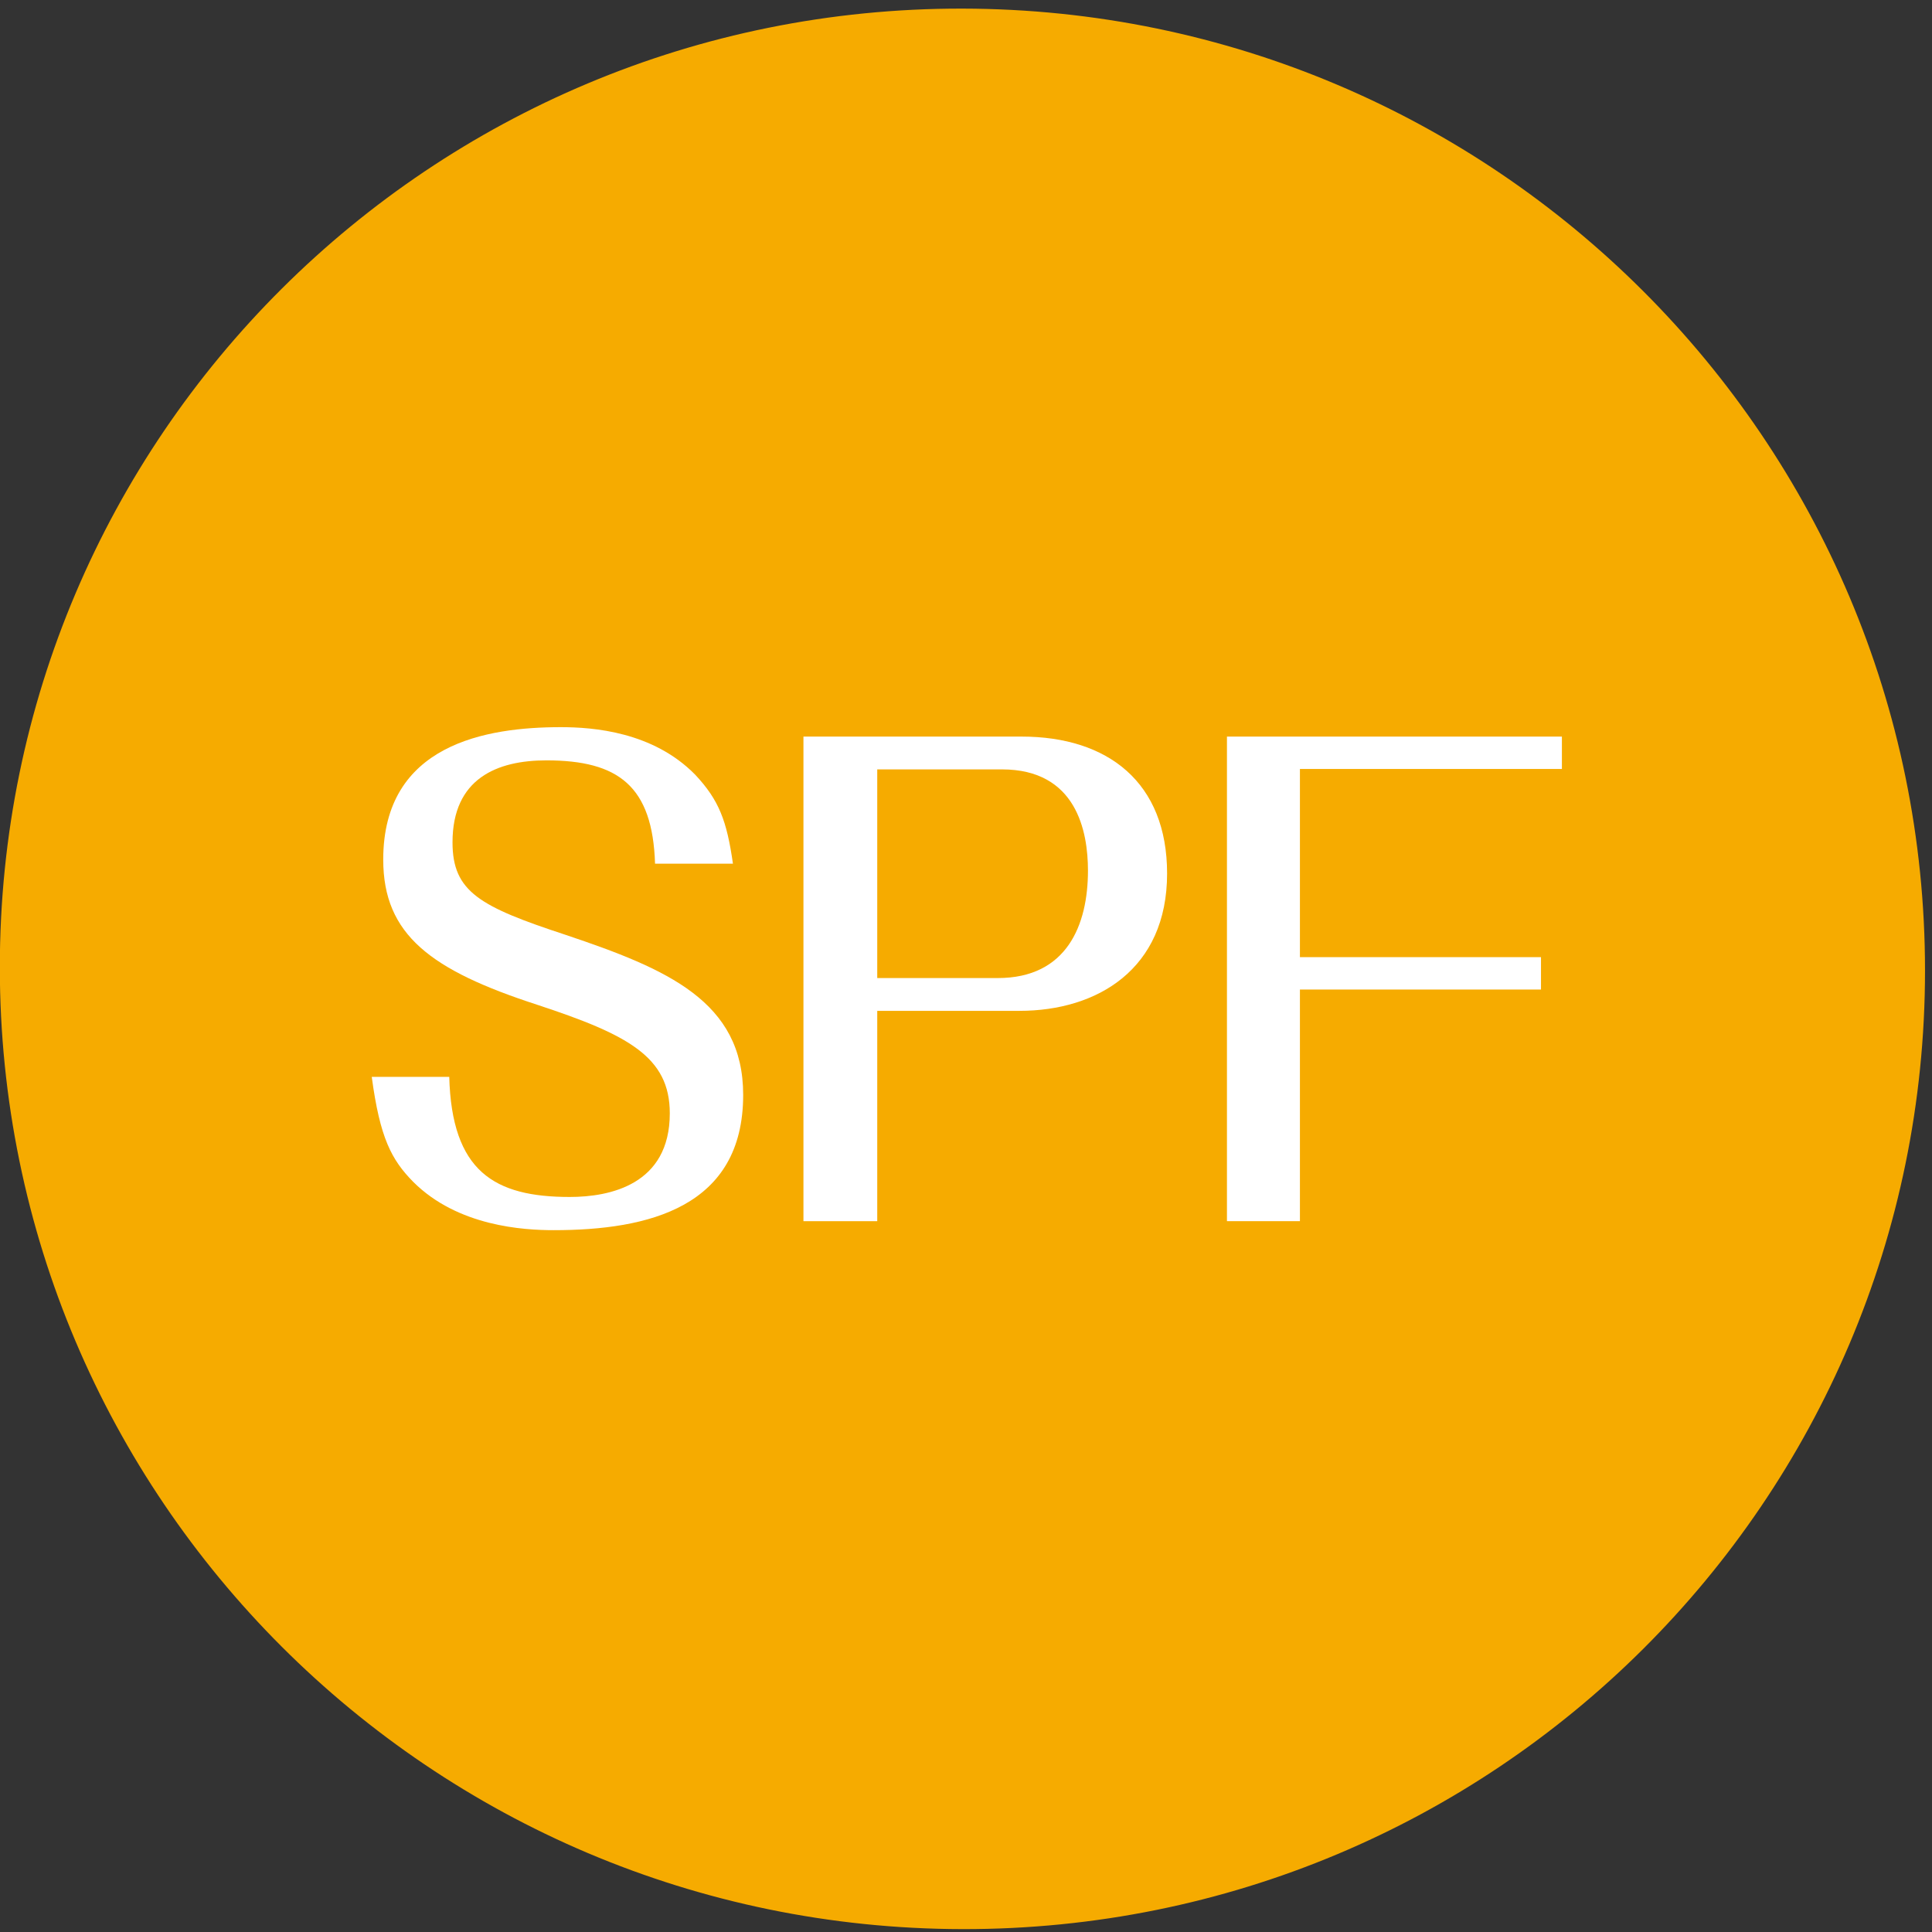
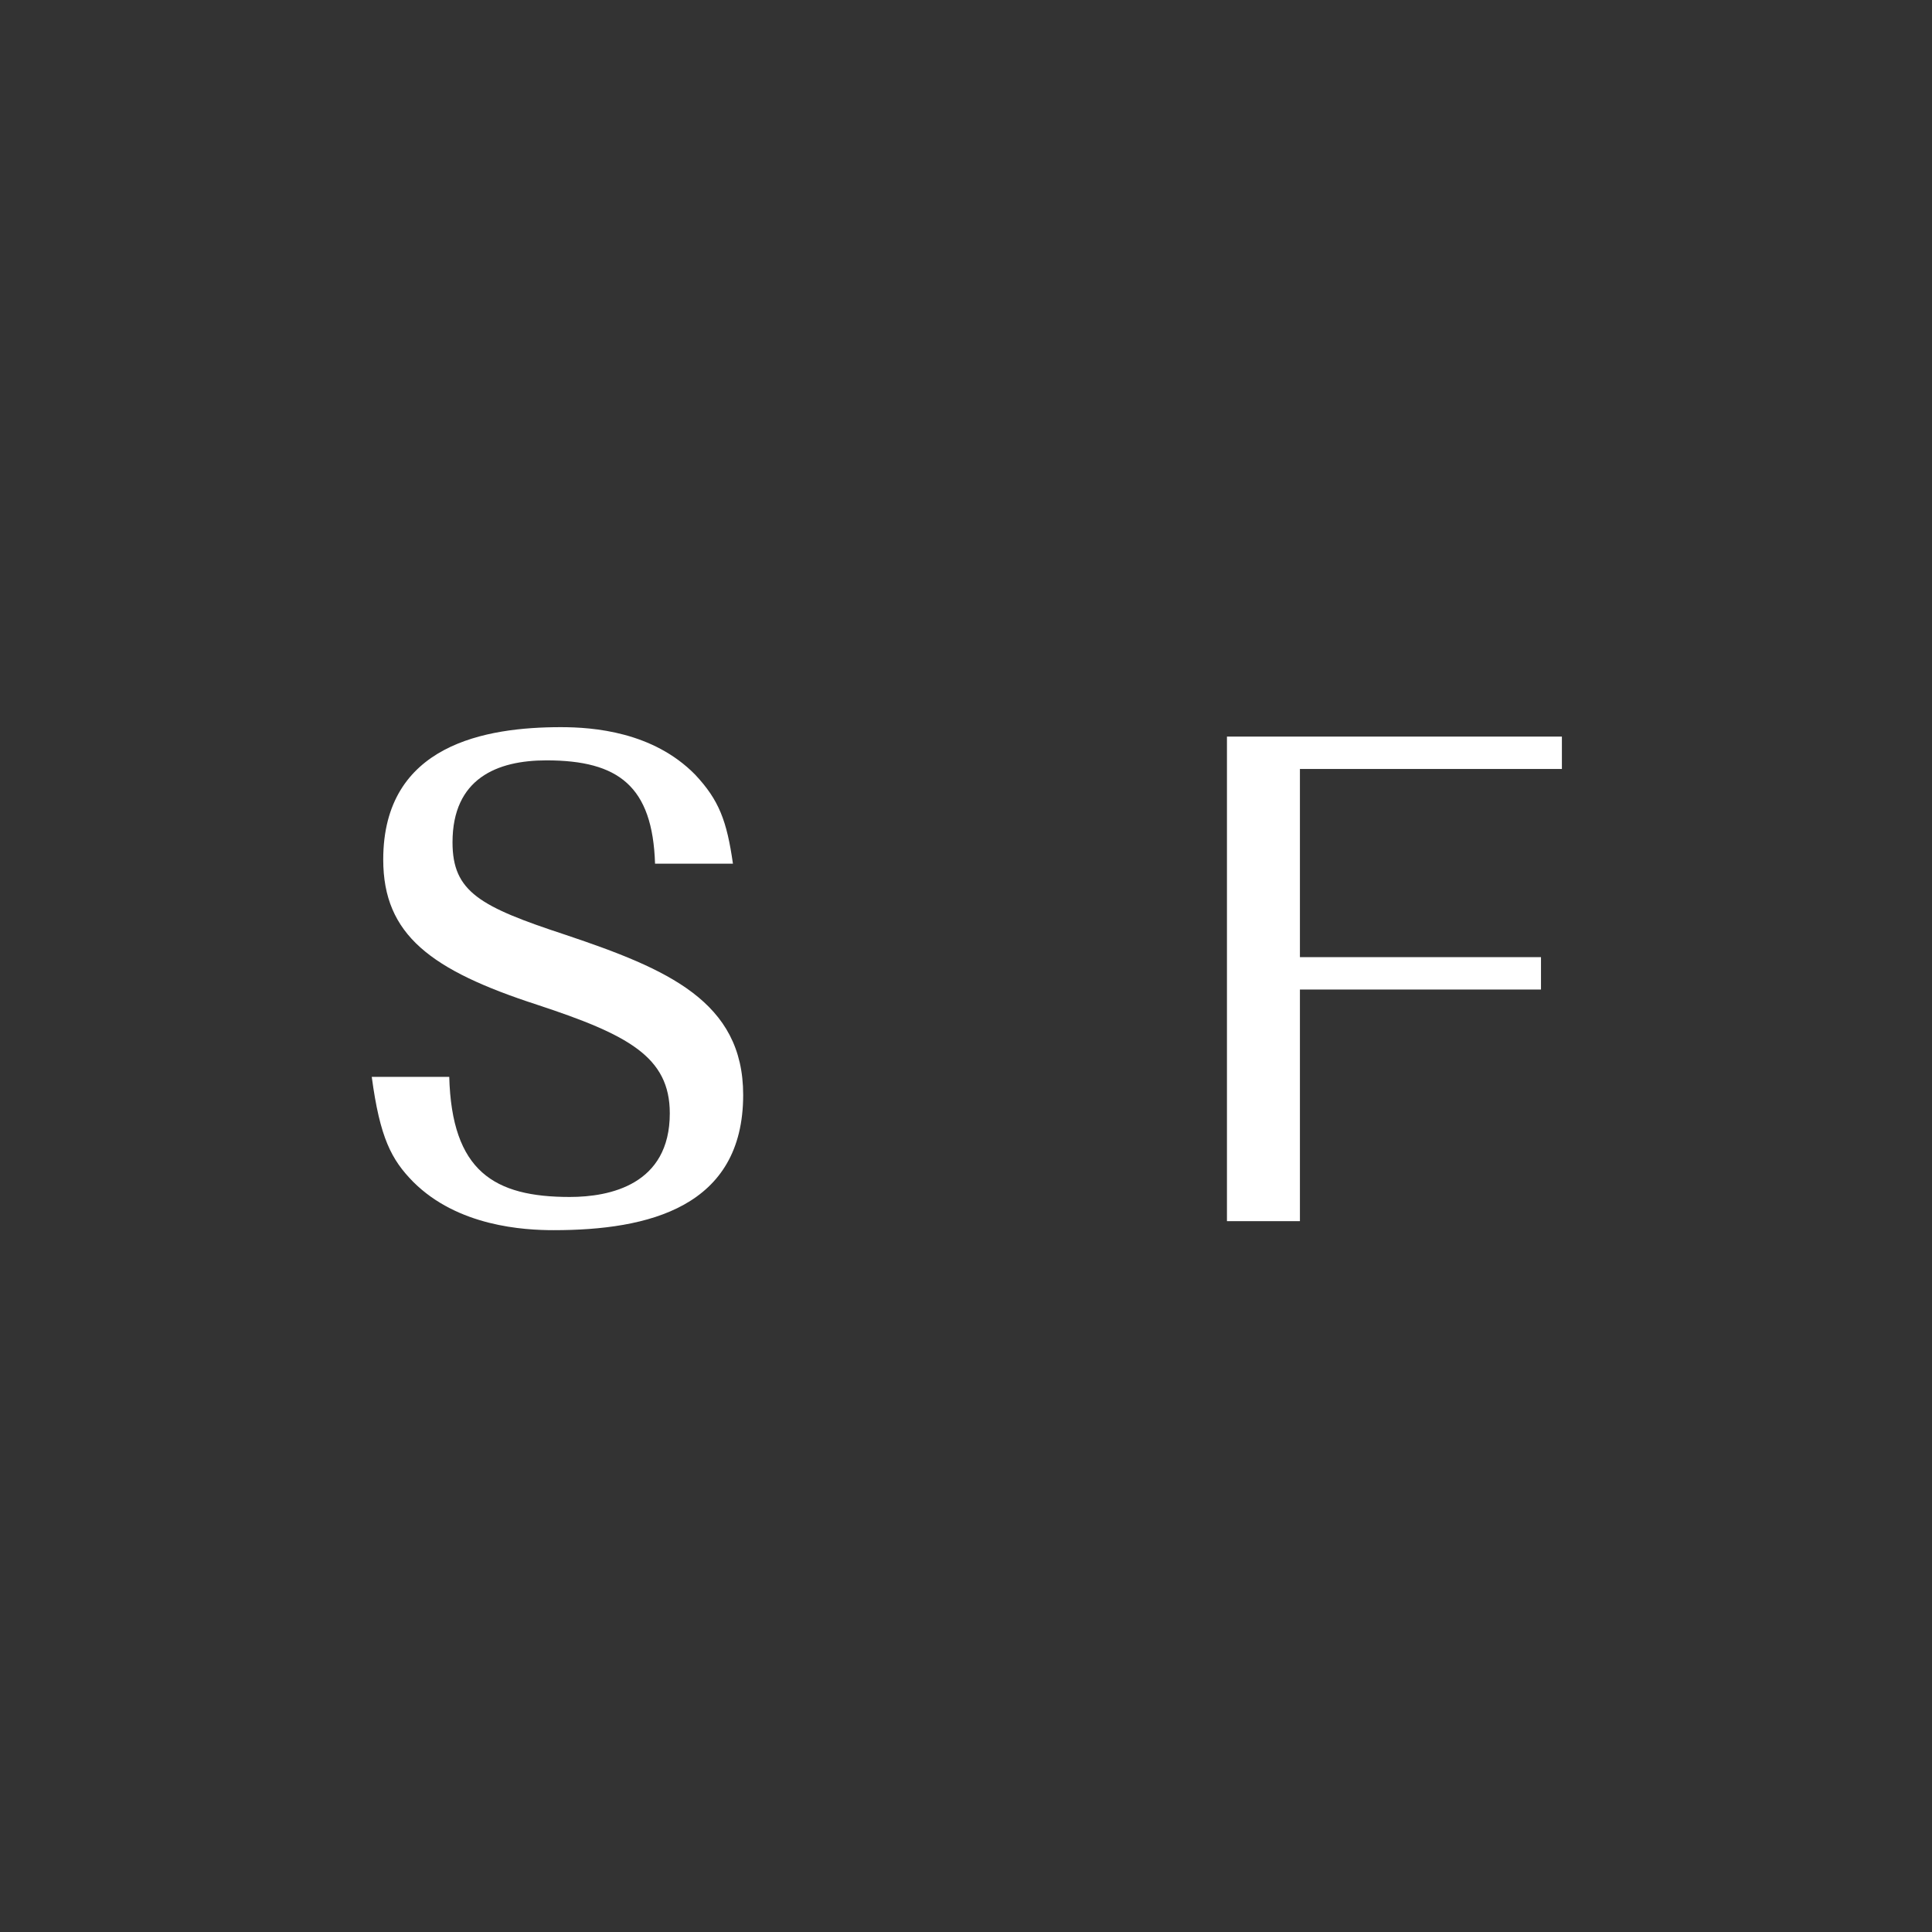
<svg xmlns="http://www.w3.org/2000/svg" width="117" height="117" viewBox="0 0 117 117" fill="none">
  <rect x="0" y="0" width="117" height="117" fill="#333333" stroke="none" />
-   <path d="M116.577 58.772C116.577 26.655 90.478 0.575 58.284 0.521C26.089 0.466 -0.01 26.458 -0.01 58.574C-0.01 90.691 26.089 116.771 58.284 116.826C90.478 116.88 116.577 90.889 116.577 58.772Z" fill="#F6AB00" />
  <path d="M27.205 65.188C27.354 70.948 29.936 72.487 34.504 72.487C36.938 72.487 40.562 71.742 40.562 67.422C40.562 63.996 38.03 62.656 32.518 60.843C26.113 58.758 23.208 56.623 23.208 52.055C23.208 45.054 29.464 44.036 33.958 44.036C35.92 44.036 39.544 44.309 42.102 46.916C43.542 48.455 44.013 49.697 44.386 52.303H39.669C39.52 47.611 37.459 46.047 33.089 46.047C30.11 46.047 27.404 47.139 27.404 51.012C27.404 54.016 29.067 54.91 34.281 56.623C40.413 58.684 45.006 60.645 45.006 66.305C45.006 73.108 39.271 74.498 33.536 74.498C31.724 74.498 27.727 74.275 25.02 71.568C23.704 70.228 23.009 68.912 22.513 65.213H27.205V65.188Z" fill="white" />
-   <path d="M53.125 61.216V73.952H48.656V44.607H61.864C67.103 44.607 70.678 47.388 70.678 52.899C70.678 58.708 66.433 61.216 61.74 61.216H53.1H53.125ZM53.125 59.23H60.424C64.62 59.23 65.886 56.002 65.886 52.725C65.886 50.342 65.191 46.593 60.673 46.593H53.125V59.255V59.23Z" fill="white" />
  <path d="M78.722 73.952H74.303V44.607H94.587V46.568H78.722V57.964H93.321V59.925H78.722V73.952Z" fill="white" />
</svg>